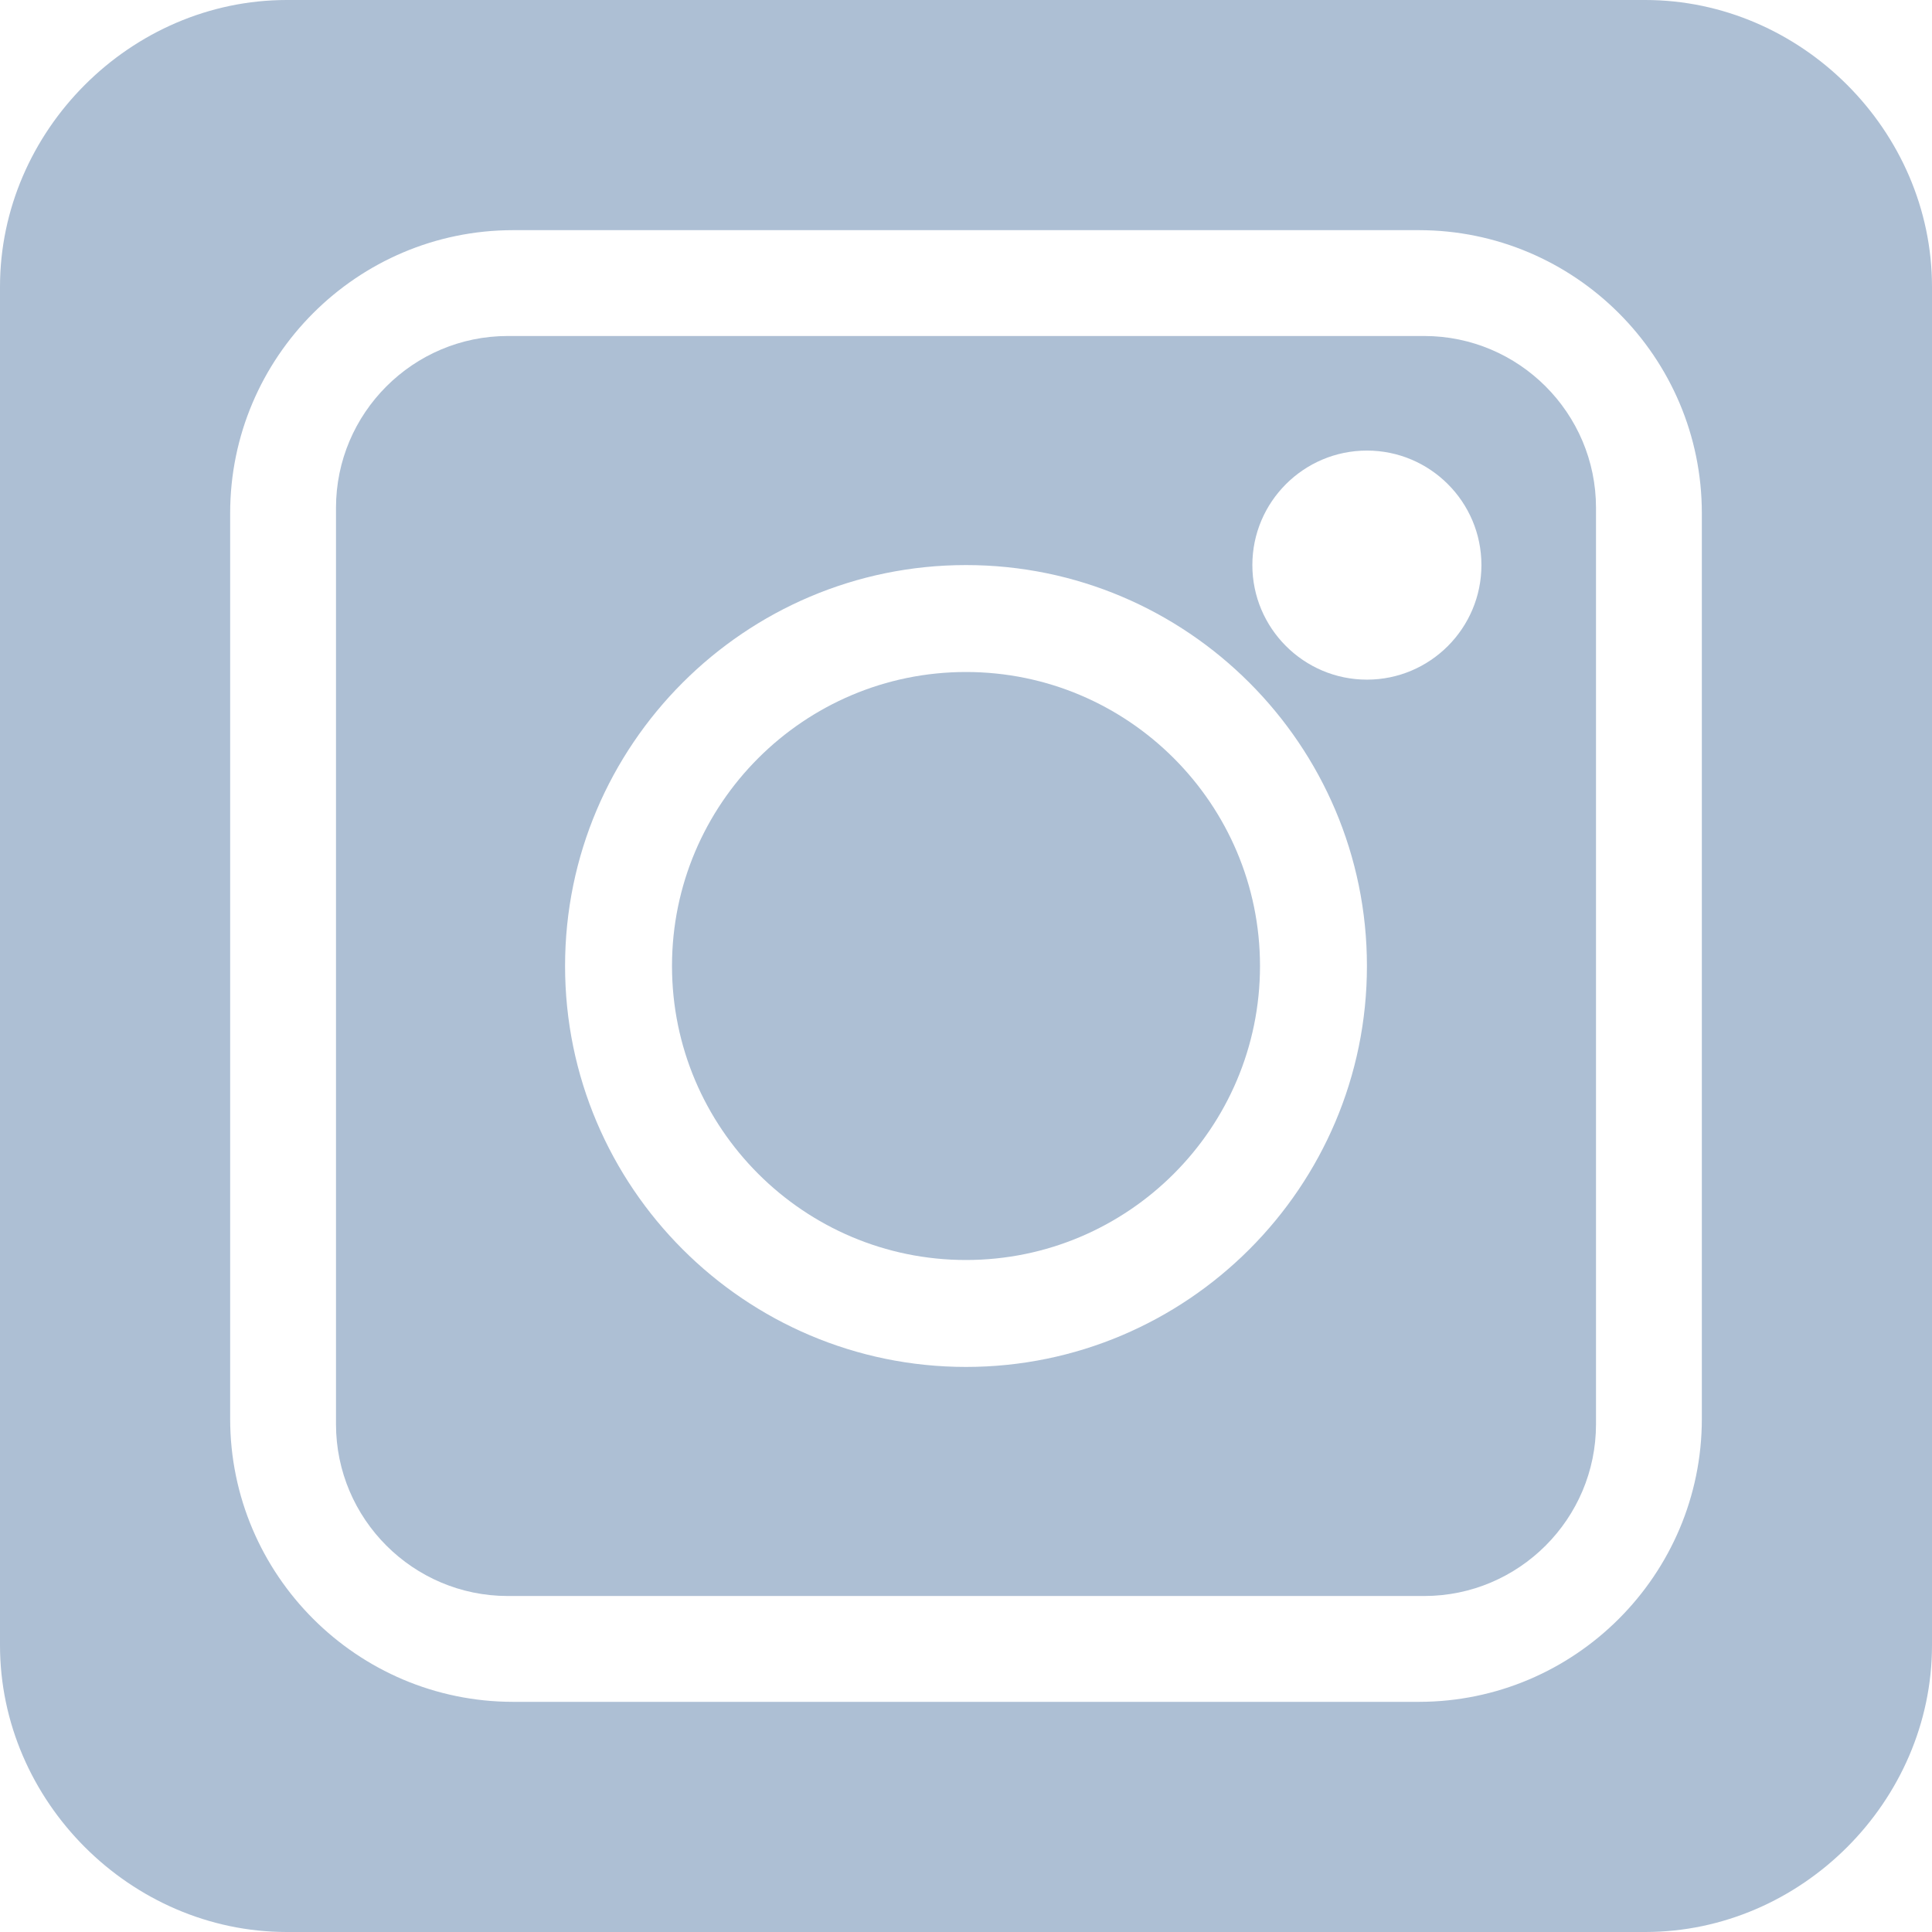
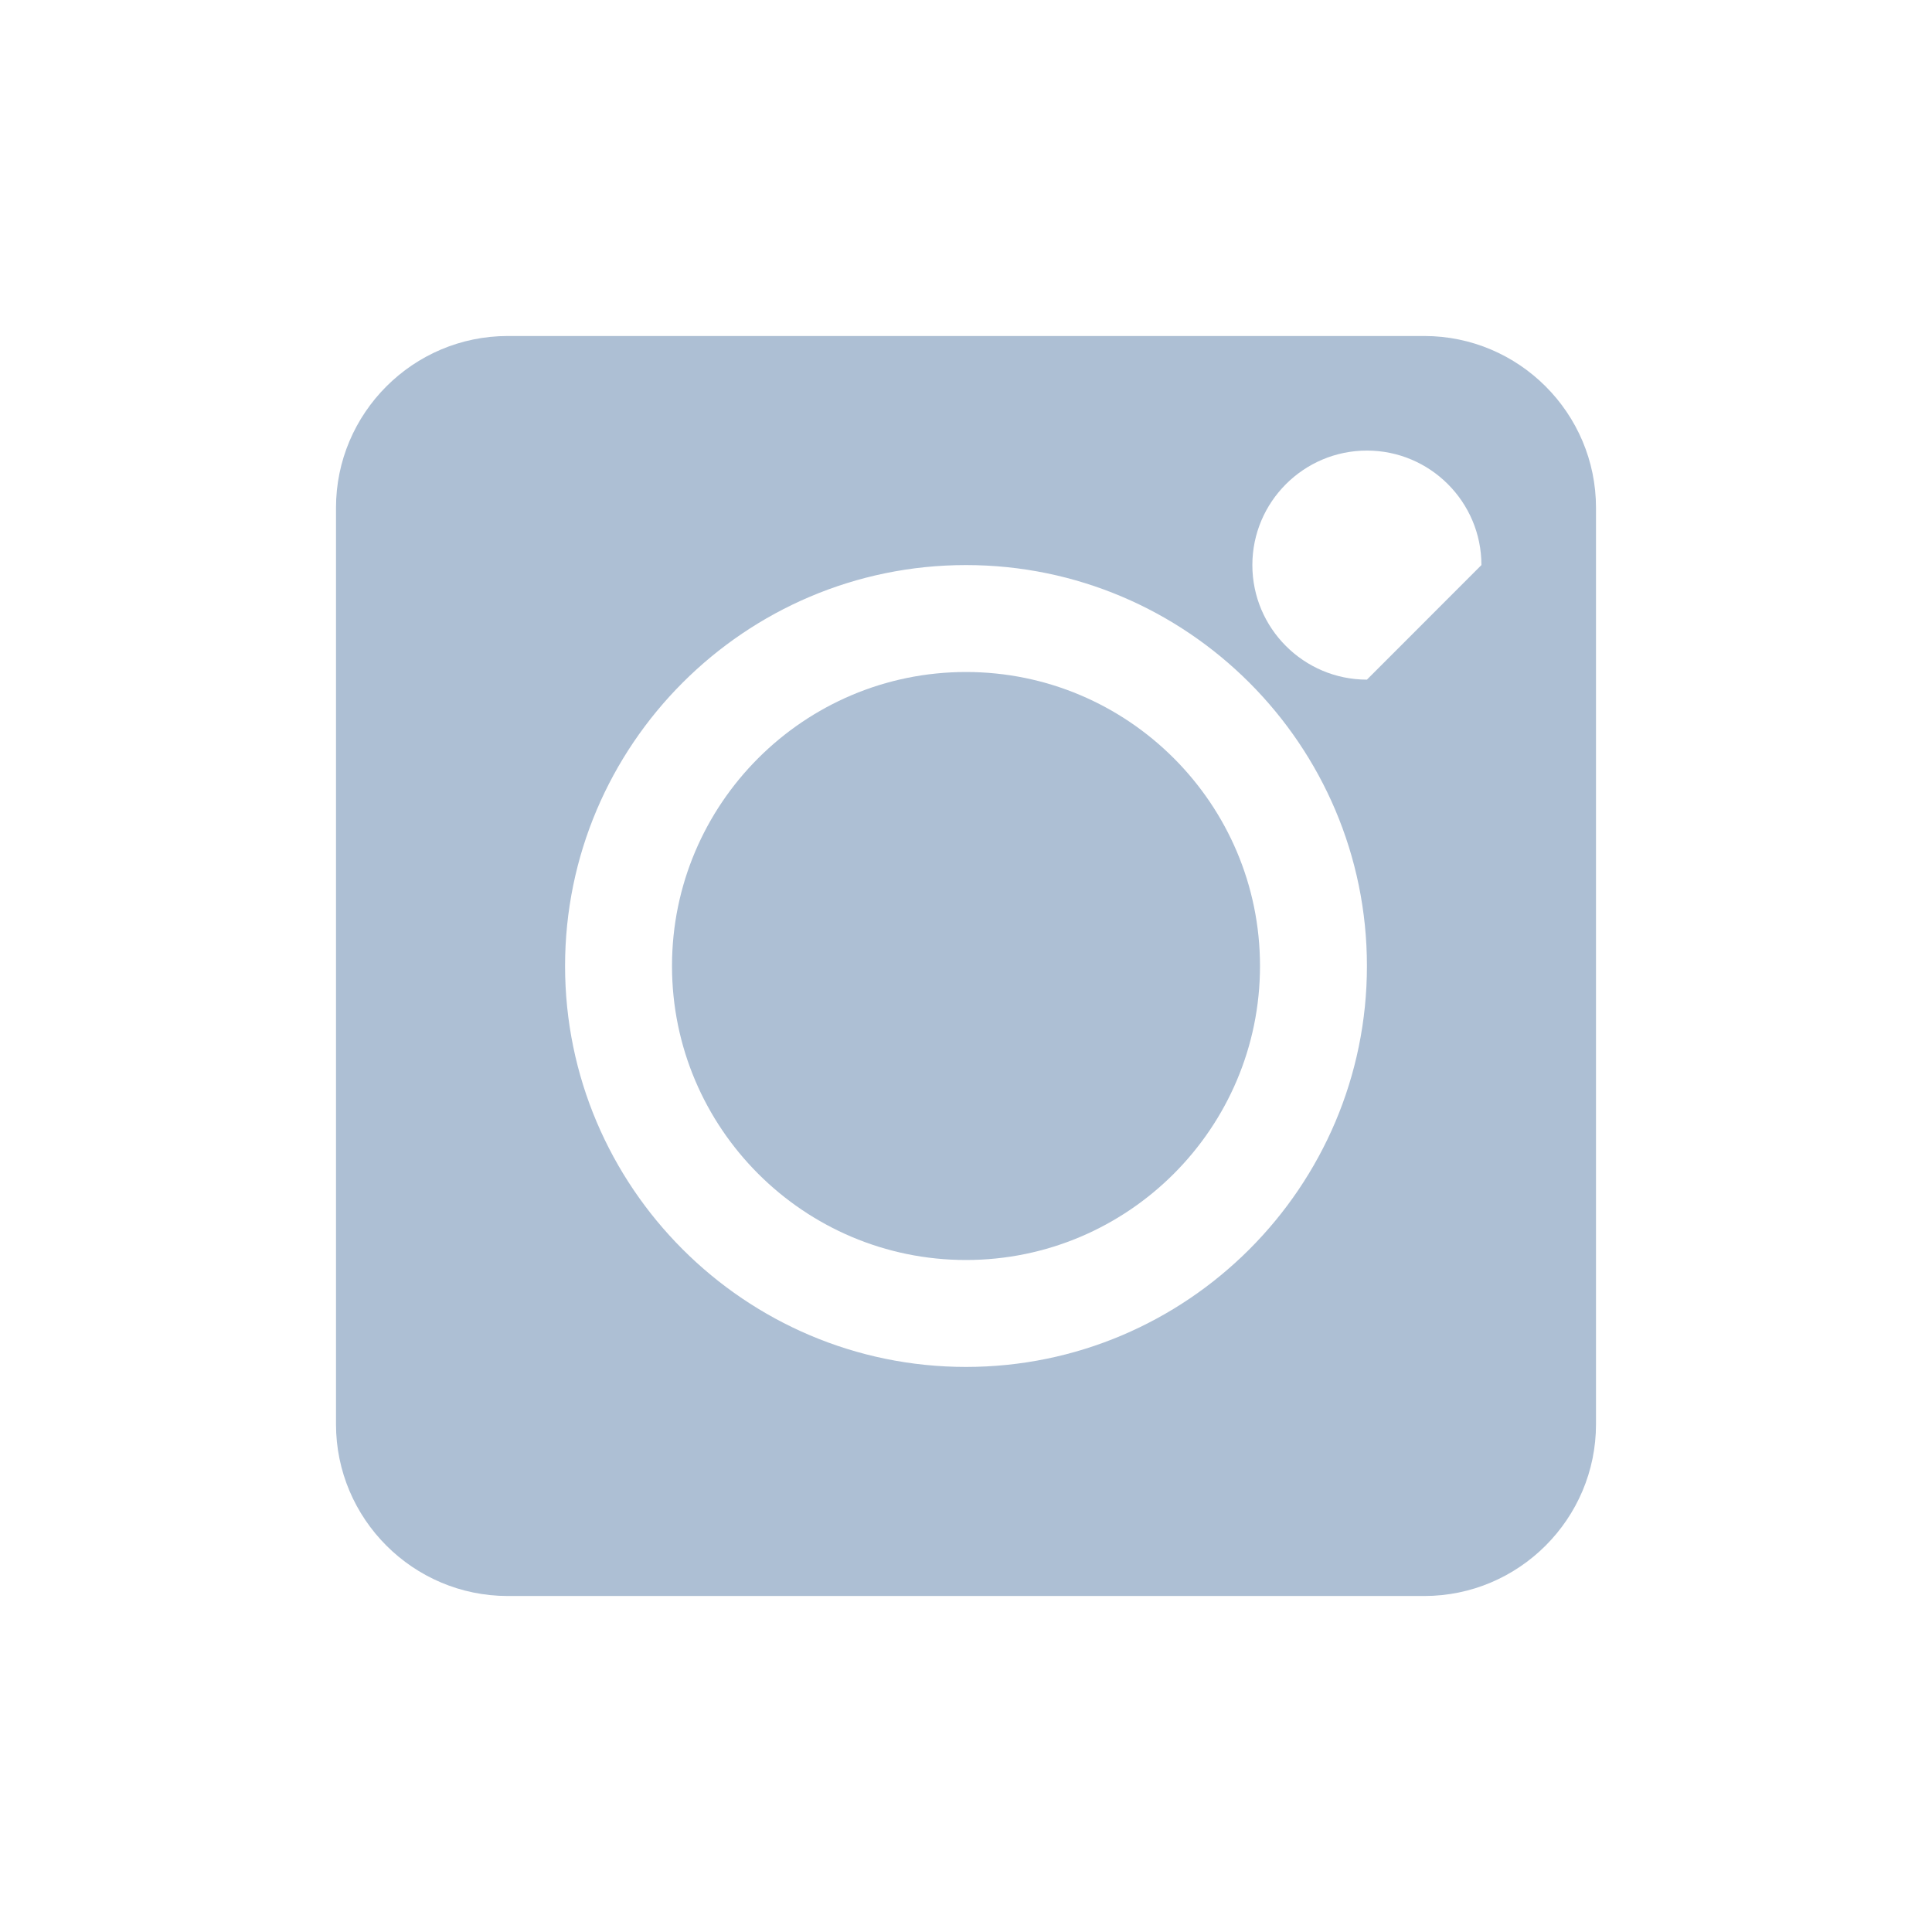
<svg xmlns="http://www.w3.org/2000/svg" width="23px" height="23px" viewBox="0 0 23 23" version="1.1">
  <title>Insta LOGO SVG</title>
  <desc>Created with Sketch.</desc>
  <g id="Insta-LOGO-SVG" stroke="none" stroke-width="1" fill="none" fill-rule="evenodd">
-     <path d="M16.955,4 L6.045,4 C4.918,4 4,4.918 4,6.045 L4,16.955 C4,18.082 4.918,19 6.045,19 L16.955,19 C18.082,19 19,18.082 19,16.955 L19,6.045 C19,4.918 18.082,4 16.955,4 Z M11.5,16.273 C8.869,16.273 6.727,14.131 6.727,11.5 C6.727,8.869 8.869,6.727 11.5,6.727 C14.131,6.727 16.273,8.869 16.273,11.5 C16.273,14.131 14.131,16.273 11.5,16.273 Z M16.273,8.091 C15.521,8.091 14.909,7.479 14.909,6.727 C14.909,5.975 15.521,5.364 16.273,5.364 C17.025,5.364 17.636,5.975 17.636,6.727 C17.636,7.479 17.025,8.091 16.273,8.091 Z" id="Shape" fill="#ADBFD4" fill-rule="nonzero" />
+     <path d="M16.955,4 L6.045,4 C4.918,4 4,4.918 4,6.045 L4,16.955 C4,18.082 4.918,19 6.045,19 L16.955,19 C18.082,19 19,18.082 19,16.955 L19,6.045 C19,4.918 18.082,4 16.955,4 Z M11.5,16.273 C8.869,16.273 6.727,14.131 6.727,11.5 C6.727,8.869 8.869,6.727 11.5,6.727 C14.131,6.727 16.273,8.869 16.273,11.5 C16.273,14.131 14.131,16.273 11.5,16.273 Z M16.273,8.091 C15.521,8.091 14.909,7.479 14.909,6.727 C14.909,5.975 15.521,5.364 16.273,5.364 C17.025,5.364 17.636,5.975 17.636,6.727 Z" id="Shape" fill="#ADBFD4" fill-rule="nonzero" />
    <path d="M11.5,8 C9.57,8 8,9.57 8,11.5 C8,13.43 9.57,15 11.5,15 C13.43,15 15,13.43 15,11.5 C15,9.57 13.43,8 11.5,8 Z" id="Path" fill="#ADBFD4" fill-rule="nonzero" />
-     <path d="M19.586,0 L3.414,0 C1.556,0 0,1.556 0,3.414 L0,19.586 C0,21.444 1.556,23 3.414,23 L19.586,23 C21.444,23 23,21.444 23,19.586 L23,3.414 C23,1.556 21.444,0 19.586,0 Z M20.26,16.891 C20.26,18.748 18.748,20.26 16.891,20.26 L6.109,20.26 C4.252,20.26 2.74,18.748 2.74,16.891 L2.74,6.109 C2.74,4.252 4.252,2.74 6.109,2.74 L16.891,2.74 C18.748,2.74 20.26,4.252 20.26,6.109 L20.26,16.891 Z" id="Shape" fill="#ADBFD4" fill-rule="nonzero" />
  </g>
</svg>